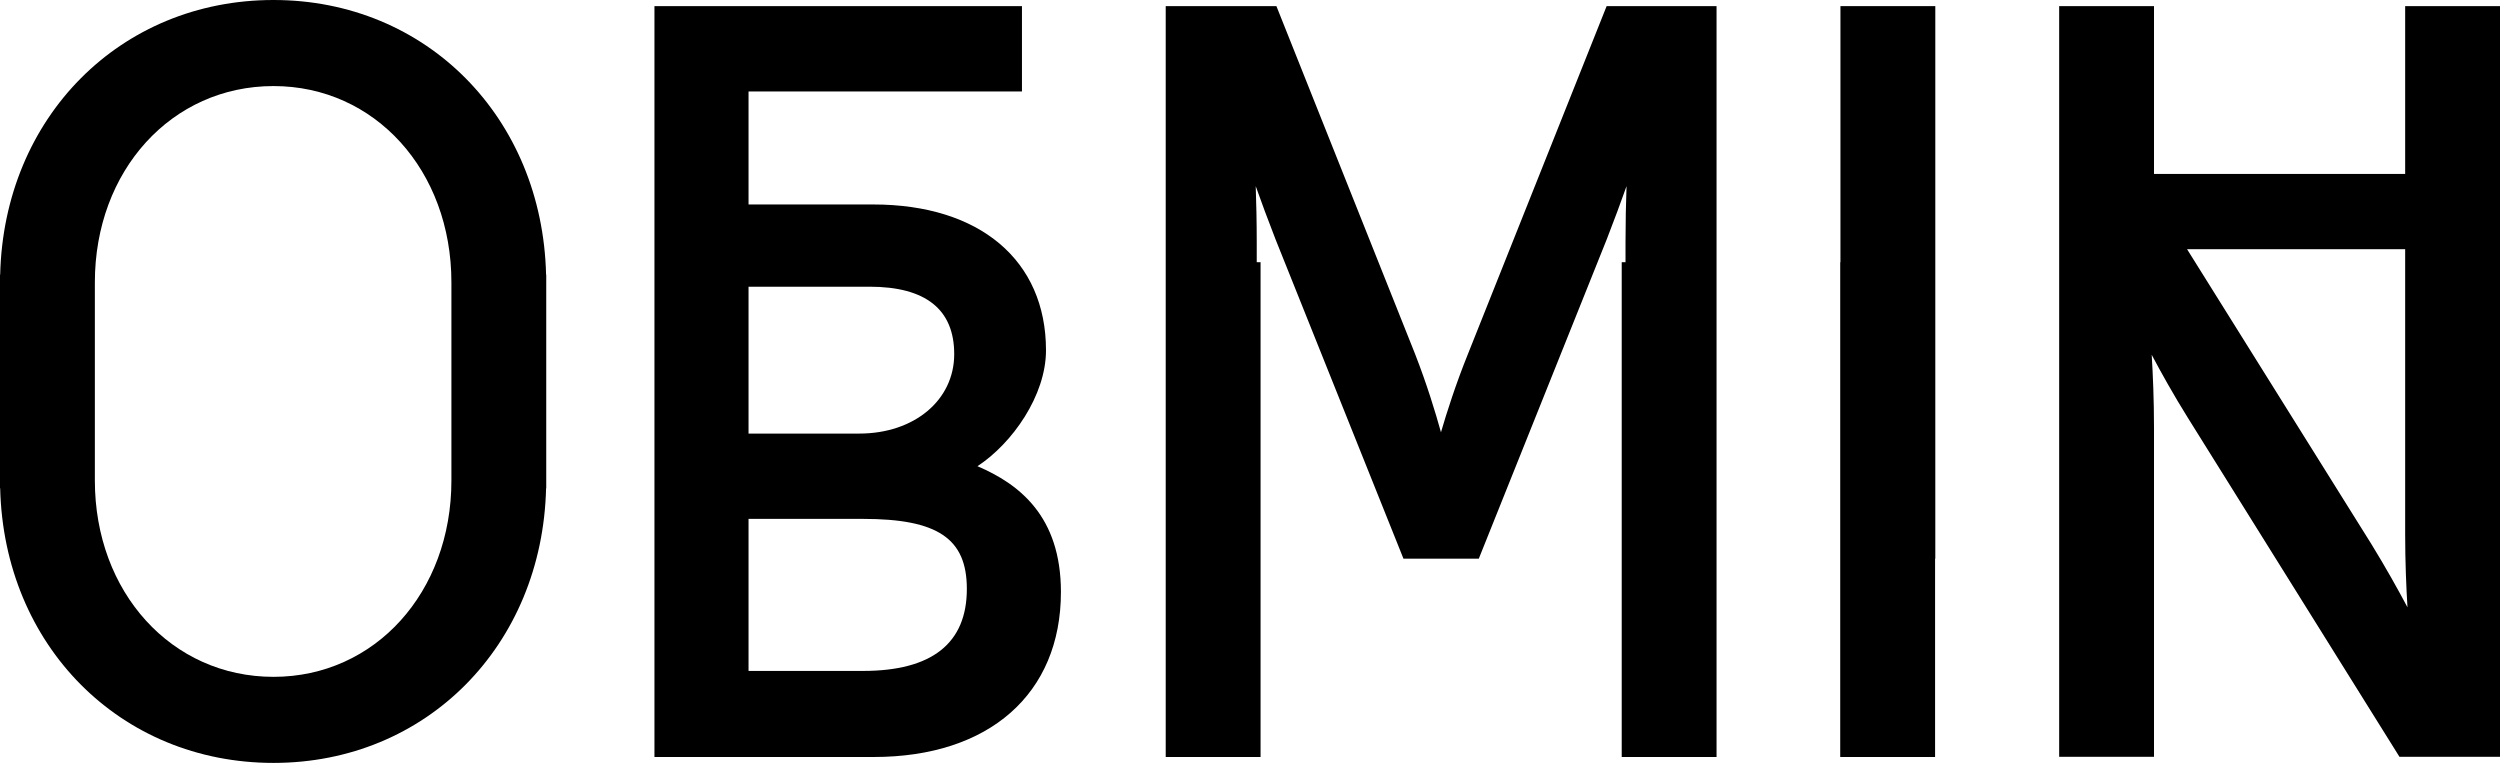
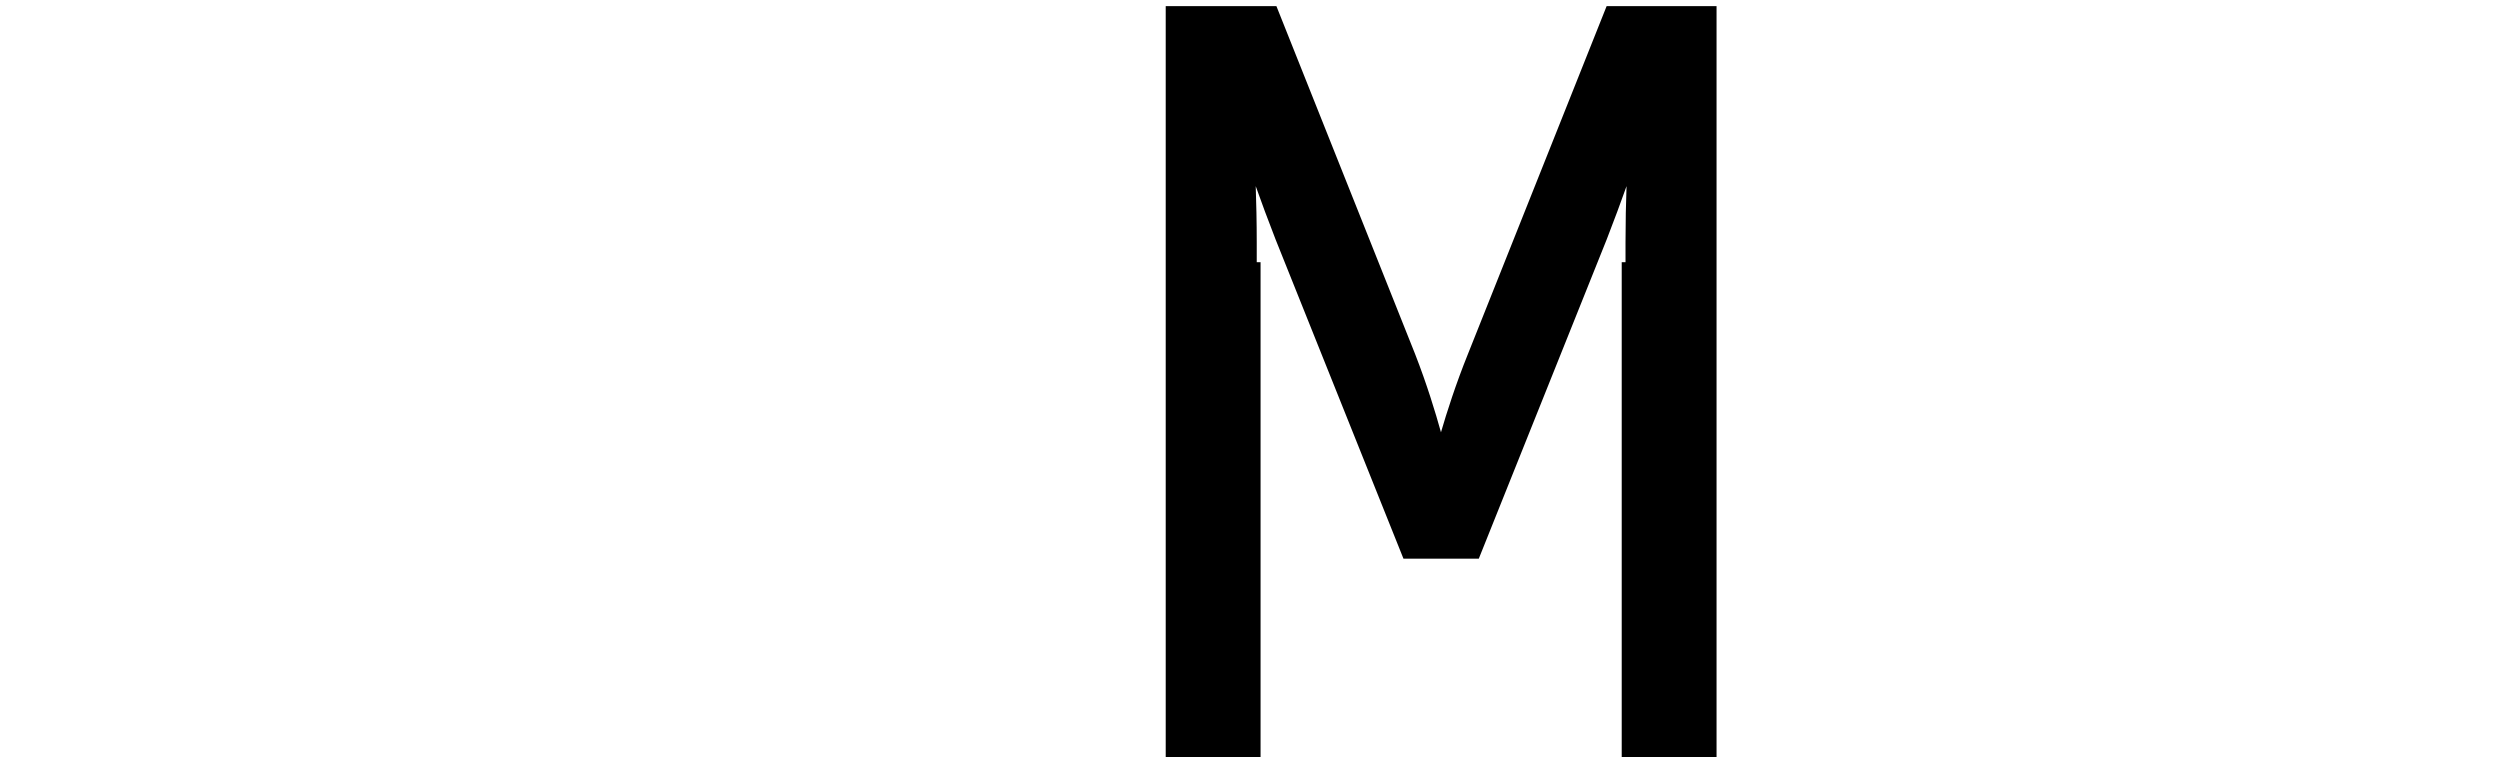
<svg xmlns="http://www.w3.org/2000/svg" width="213" height="65" viewBox="0 0 213 65" fill="none">
  <path d="M125.072 30.153C124.033 32.727 123.264 35.136 122.771 36.831C122.302 35.135 121.567 32.728 120.563 30.155L108.75 0.522H99.319V22.342V47.599V64.496H107.4V22.342H107.074V20.661C107.074 18.927 107.037 17.281 106.988 15.861C107.466 17.204 108.037 18.758 108.673 20.384L119.575 47.599H125.993L136.899 20.379C137.533 18.754 138.103 17.204 138.581 15.861C138.531 17.282 138.494 18.928 138.494 20.661V22.342H138.17V64.496H146.25V47.599V22.342V0.522H136.885L125.072 30.153Z" fill="black" />
-   <path d="M156.806 22.342H156.787V64.496H164.869V47.599H164.888V0.522H156.806V22.342Z" fill="black" />
-   <path d="M204.92 0.522V14.818H183.521V0.522H175.441V17.401V24.908V64.477H183.521V36.429C183.521 34.09 183.428 31.911 183.325 30.227C184.113 31.716 185.171 33.618 186.409 35.603L204.432 64.477H213V24.908V17.401V0.522H204.92ZM205.117 51.743C204.33 50.261 203.272 48.356 202.032 46.341L186.337 21.231H204.92V24.908V45.515C204.92 47.884 205.014 50.065 205.117 51.743Z" fill="black" />
-   <path d="M23.303 0C10.232 0 0.332 10.015 0.015 23.401H0V24.06V24.72V41.599H0.015C0.332 54.985 10.232 65 23.303 65C36.336 65 46.209 54.985 46.526 41.599H46.54V40.939V40.28V24.72V24.06V23.401H46.526C46.209 10.015 36.336 0 23.303 0ZM38.46 40.28V40.94C38.46 50.476 31.944 57.667 23.303 57.667C14.625 57.667 8.082 50.476 8.082 40.94V24.72V24.06C8.082 14.524 14.625 7.333 23.303 7.333C31.944 7.333 38.46 14.524 38.46 24.06V24.72V40.28Z" fill="black" />
-   <path d="M83.28 39.721C86.253 37.77 89.119 33.692 89.119 29.846C89.119 22.182 83.481 17.421 74.406 17.421H63.776V7.79H87.071V0.523H55.759V17.421V30.182V64.496H74.442C84.279 64.496 90.391 59.109 90.391 50.436C90.391 43.975 86.831 41.239 83.28 39.721ZM73.205 36.941H63.776V24.427H74.08C78.869 24.427 81.299 26.36 81.299 30.173C81.299 34.095 77.895 36.941 73.205 36.941ZM63.776 44.209H73.531C79.895 44.209 82.375 45.882 82.375 50.175C82.375 54.812 79.399 57.163 73.531 57.163H63.776V44.209Z" fill="black" />
</svg>